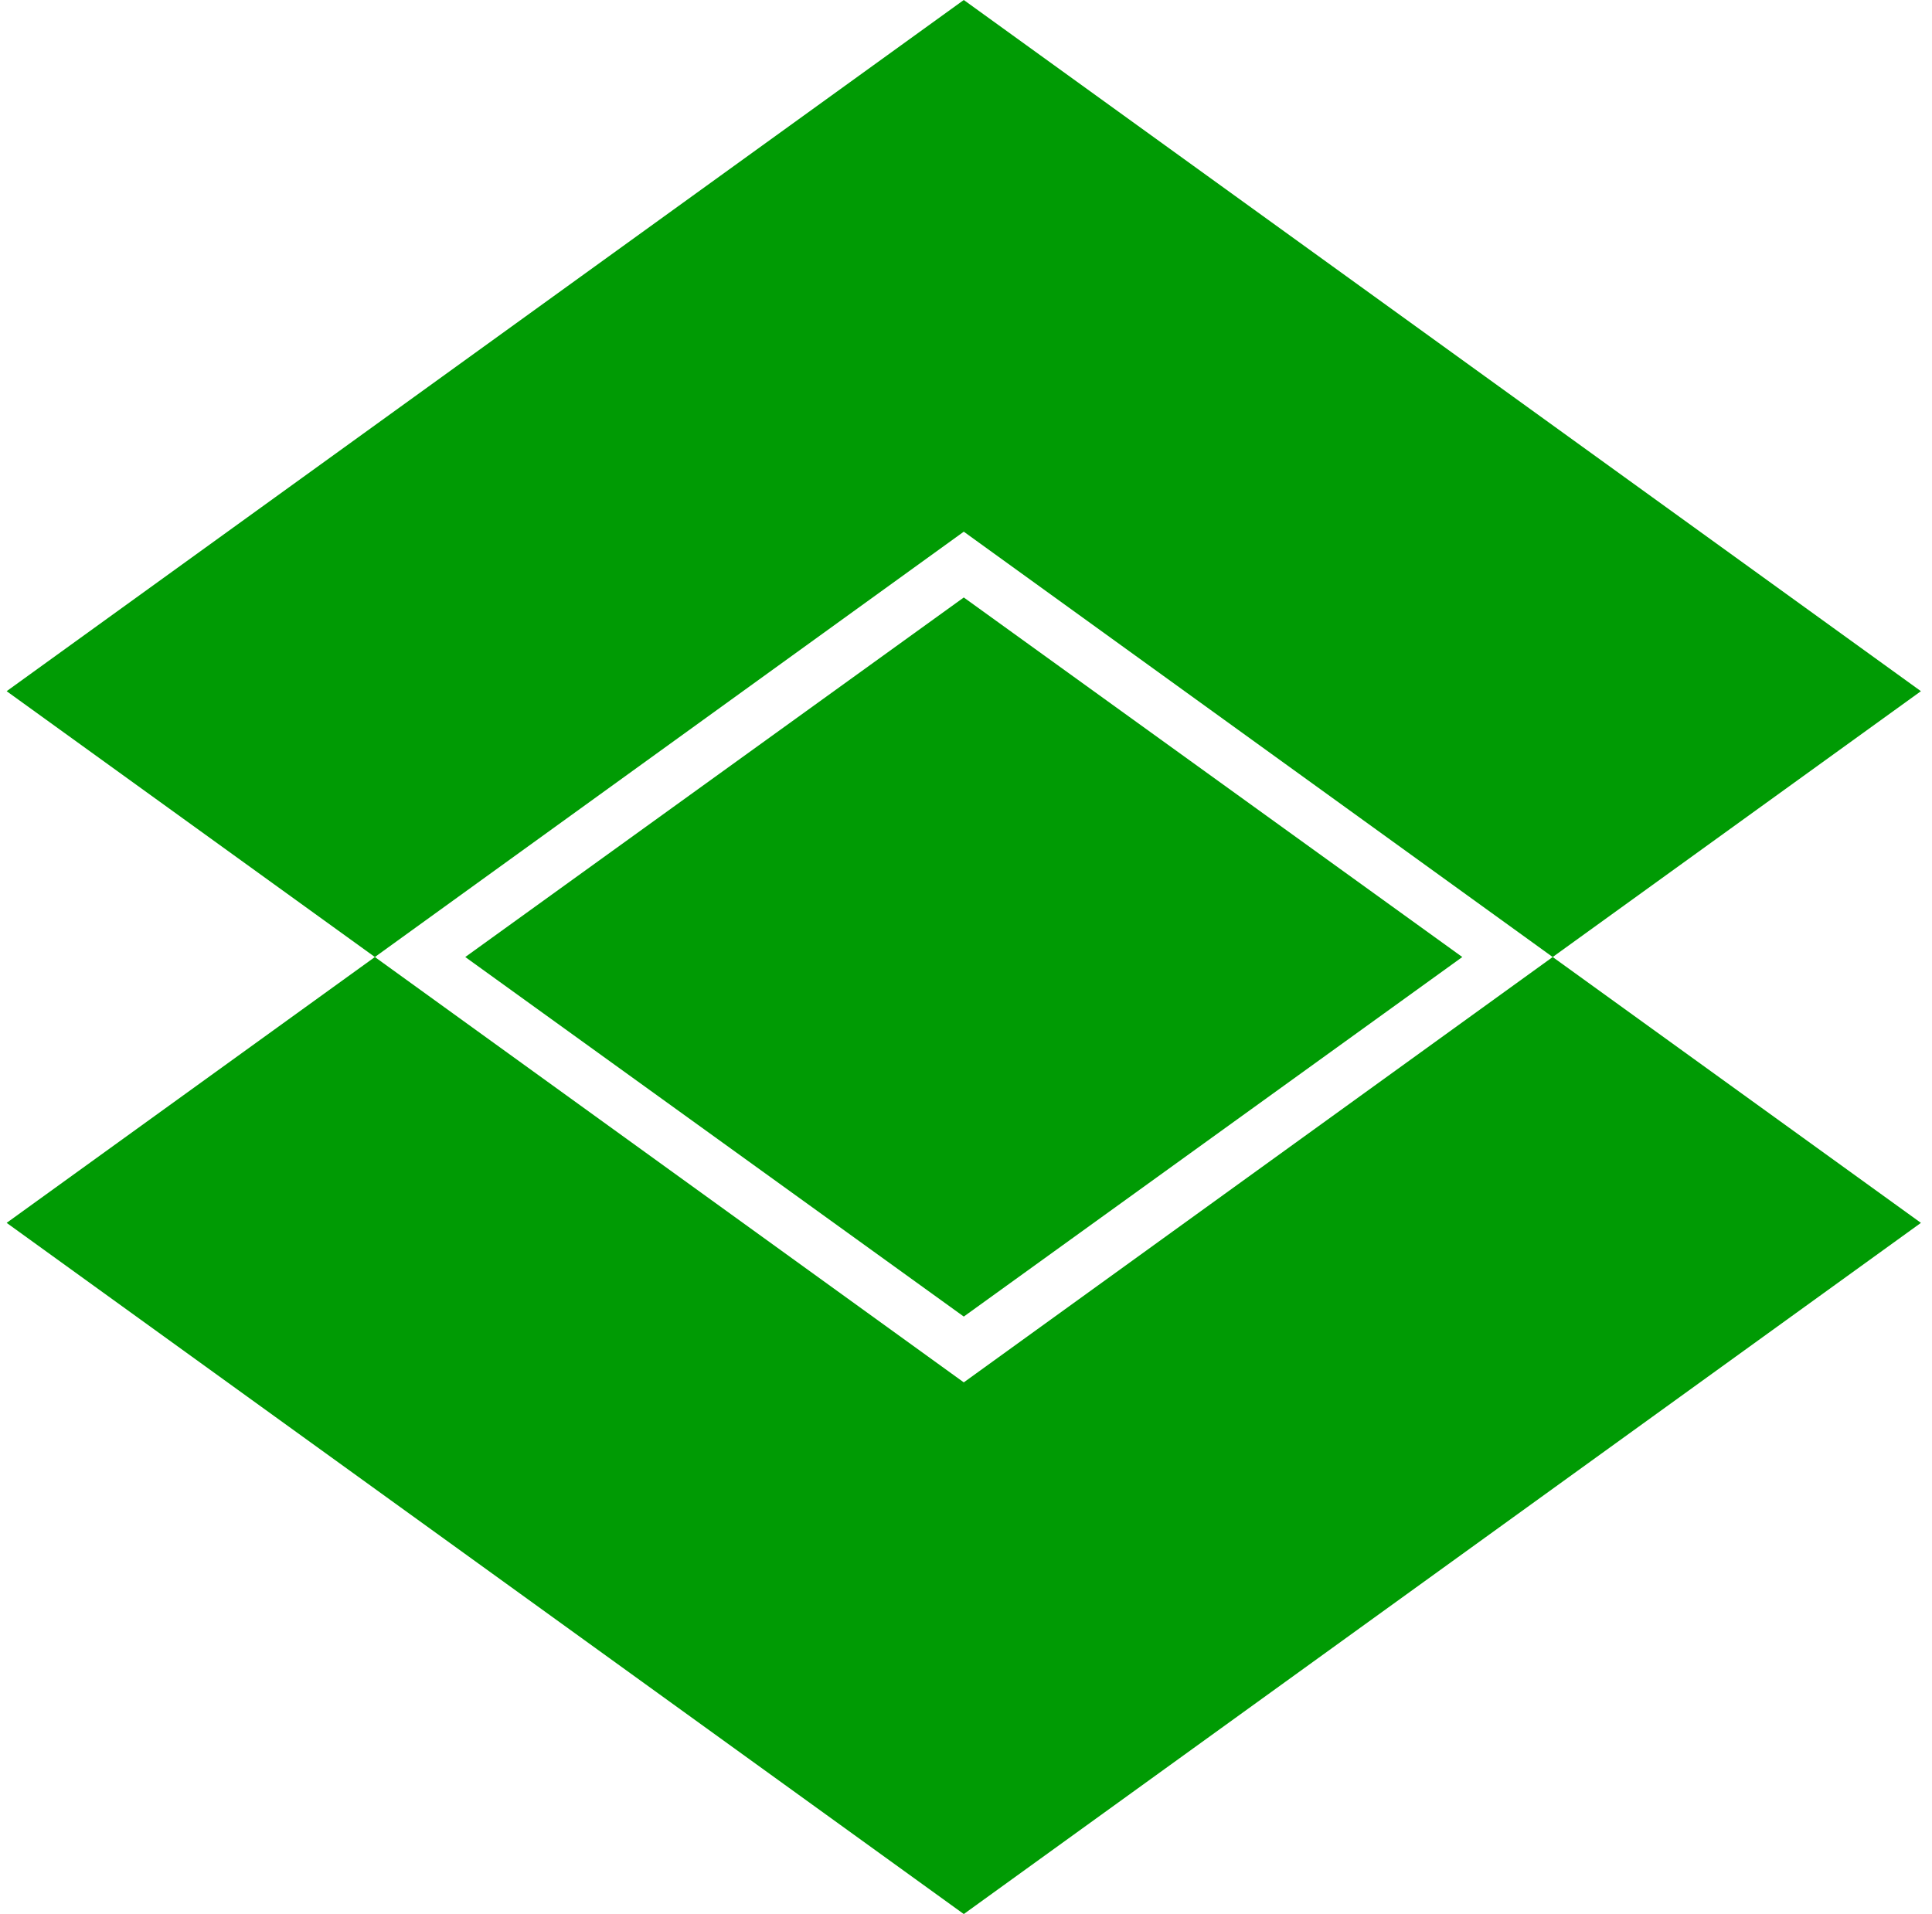
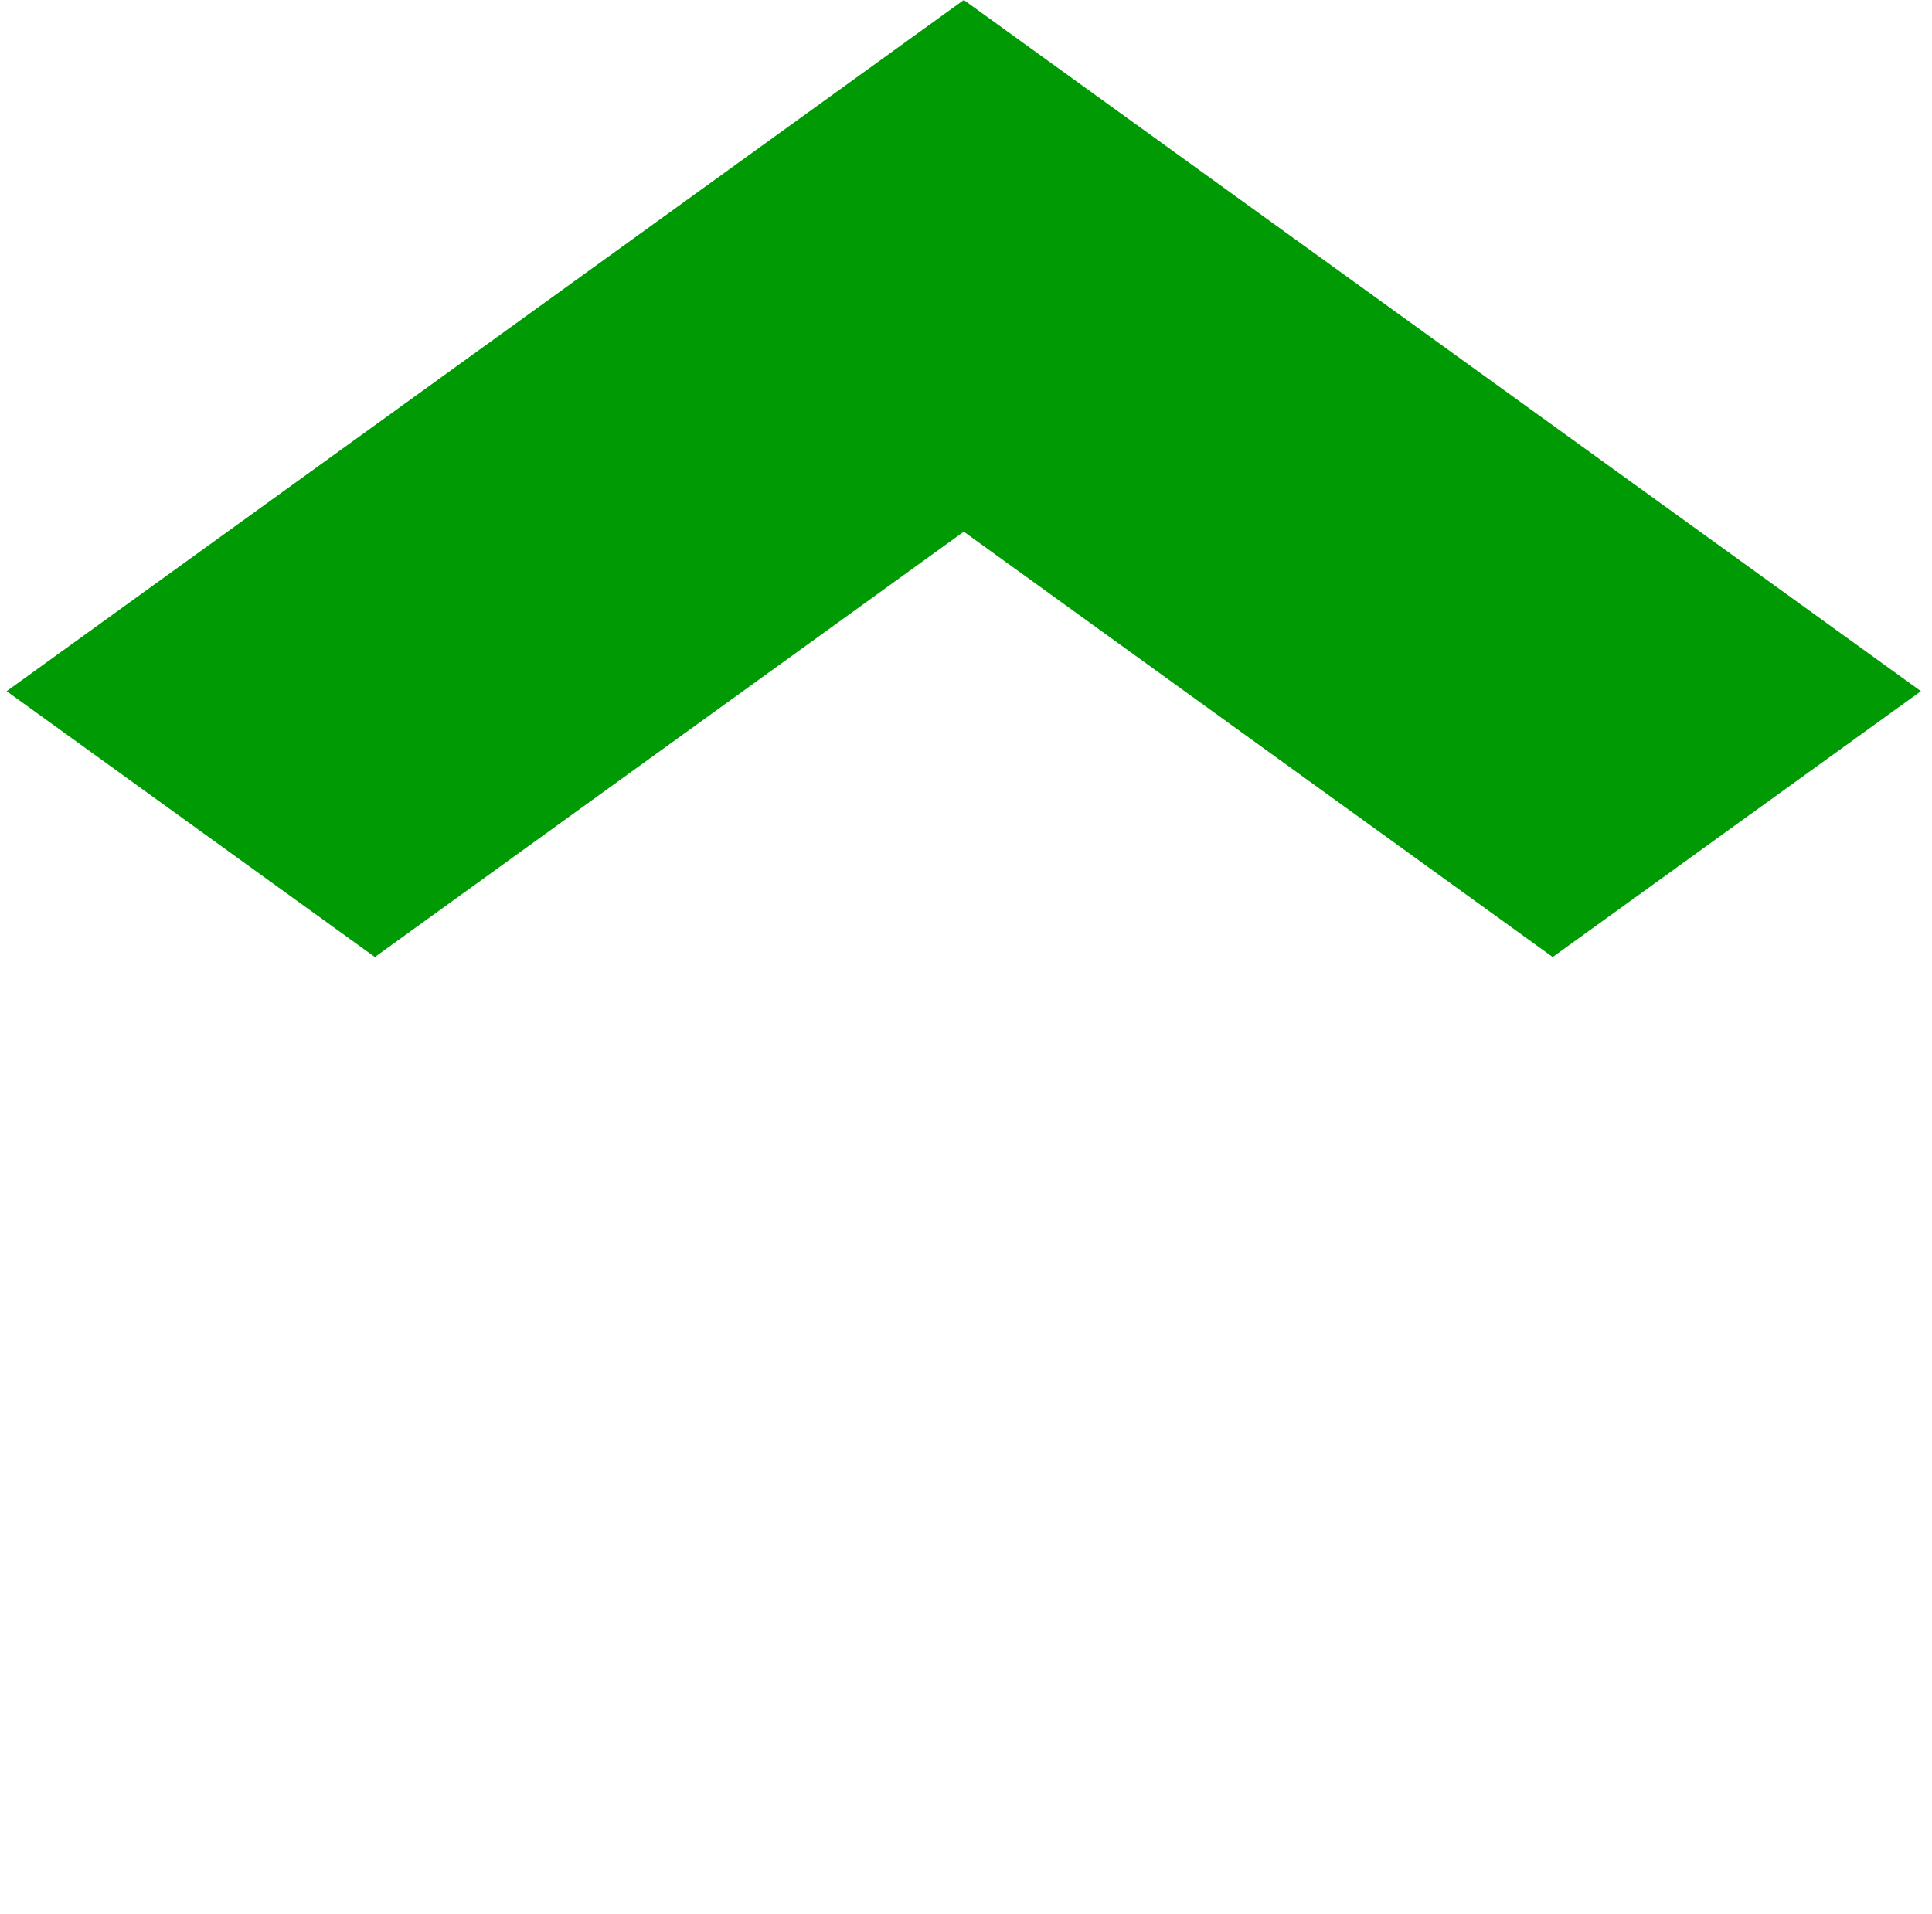
<svg xmlns="http://www.w3.org/2000/svg" width="109" height="108" viewBox="0 0 109 108" fill="none">
  <path d="M87.6 54L108.375 39L54.375 0L0.375 39L21.15 54L54.375 30L87.6 54Z" fill="#009B04" />
-   <path d="M54.375 78L21.15 54L0.375 69L54.375 108L108.375 69L87.6 54L54.375 78Z" fill="#009B04" />
-   <path d="M82.5 54L54.375 33.712L26.25 54L54.375 74.287L82.5 54Z" fill="#009B04" />
</svg>